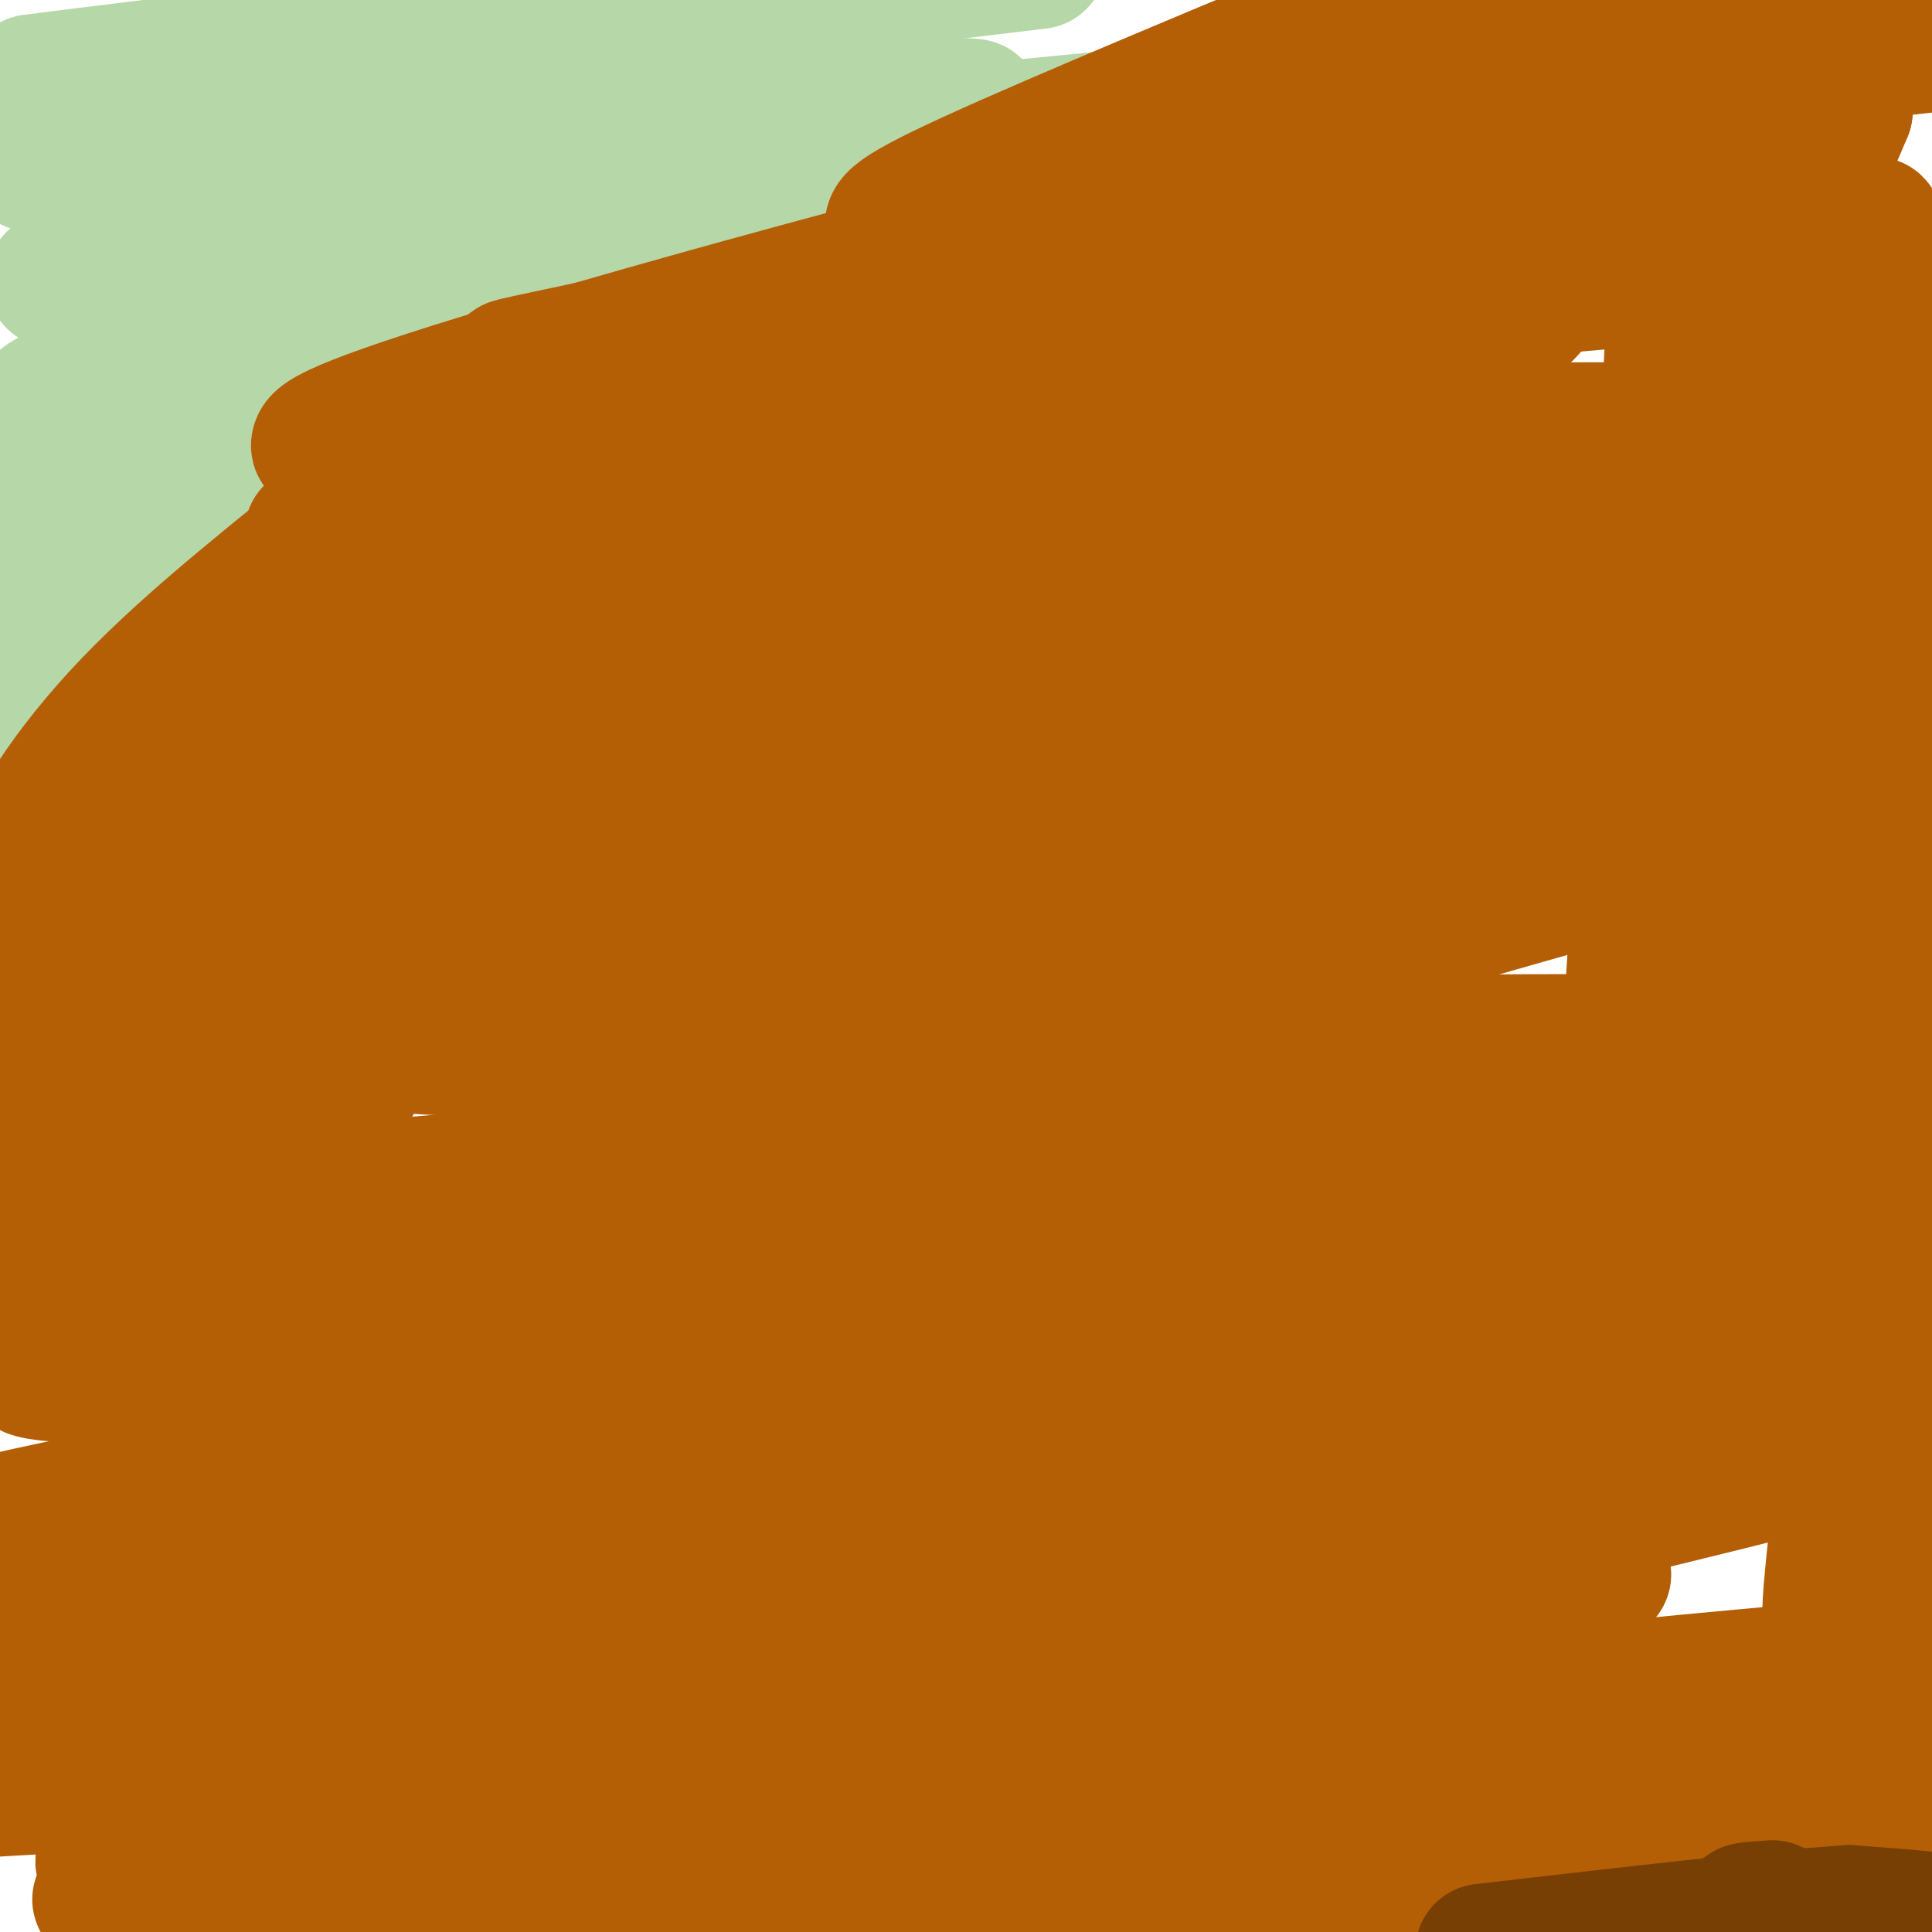
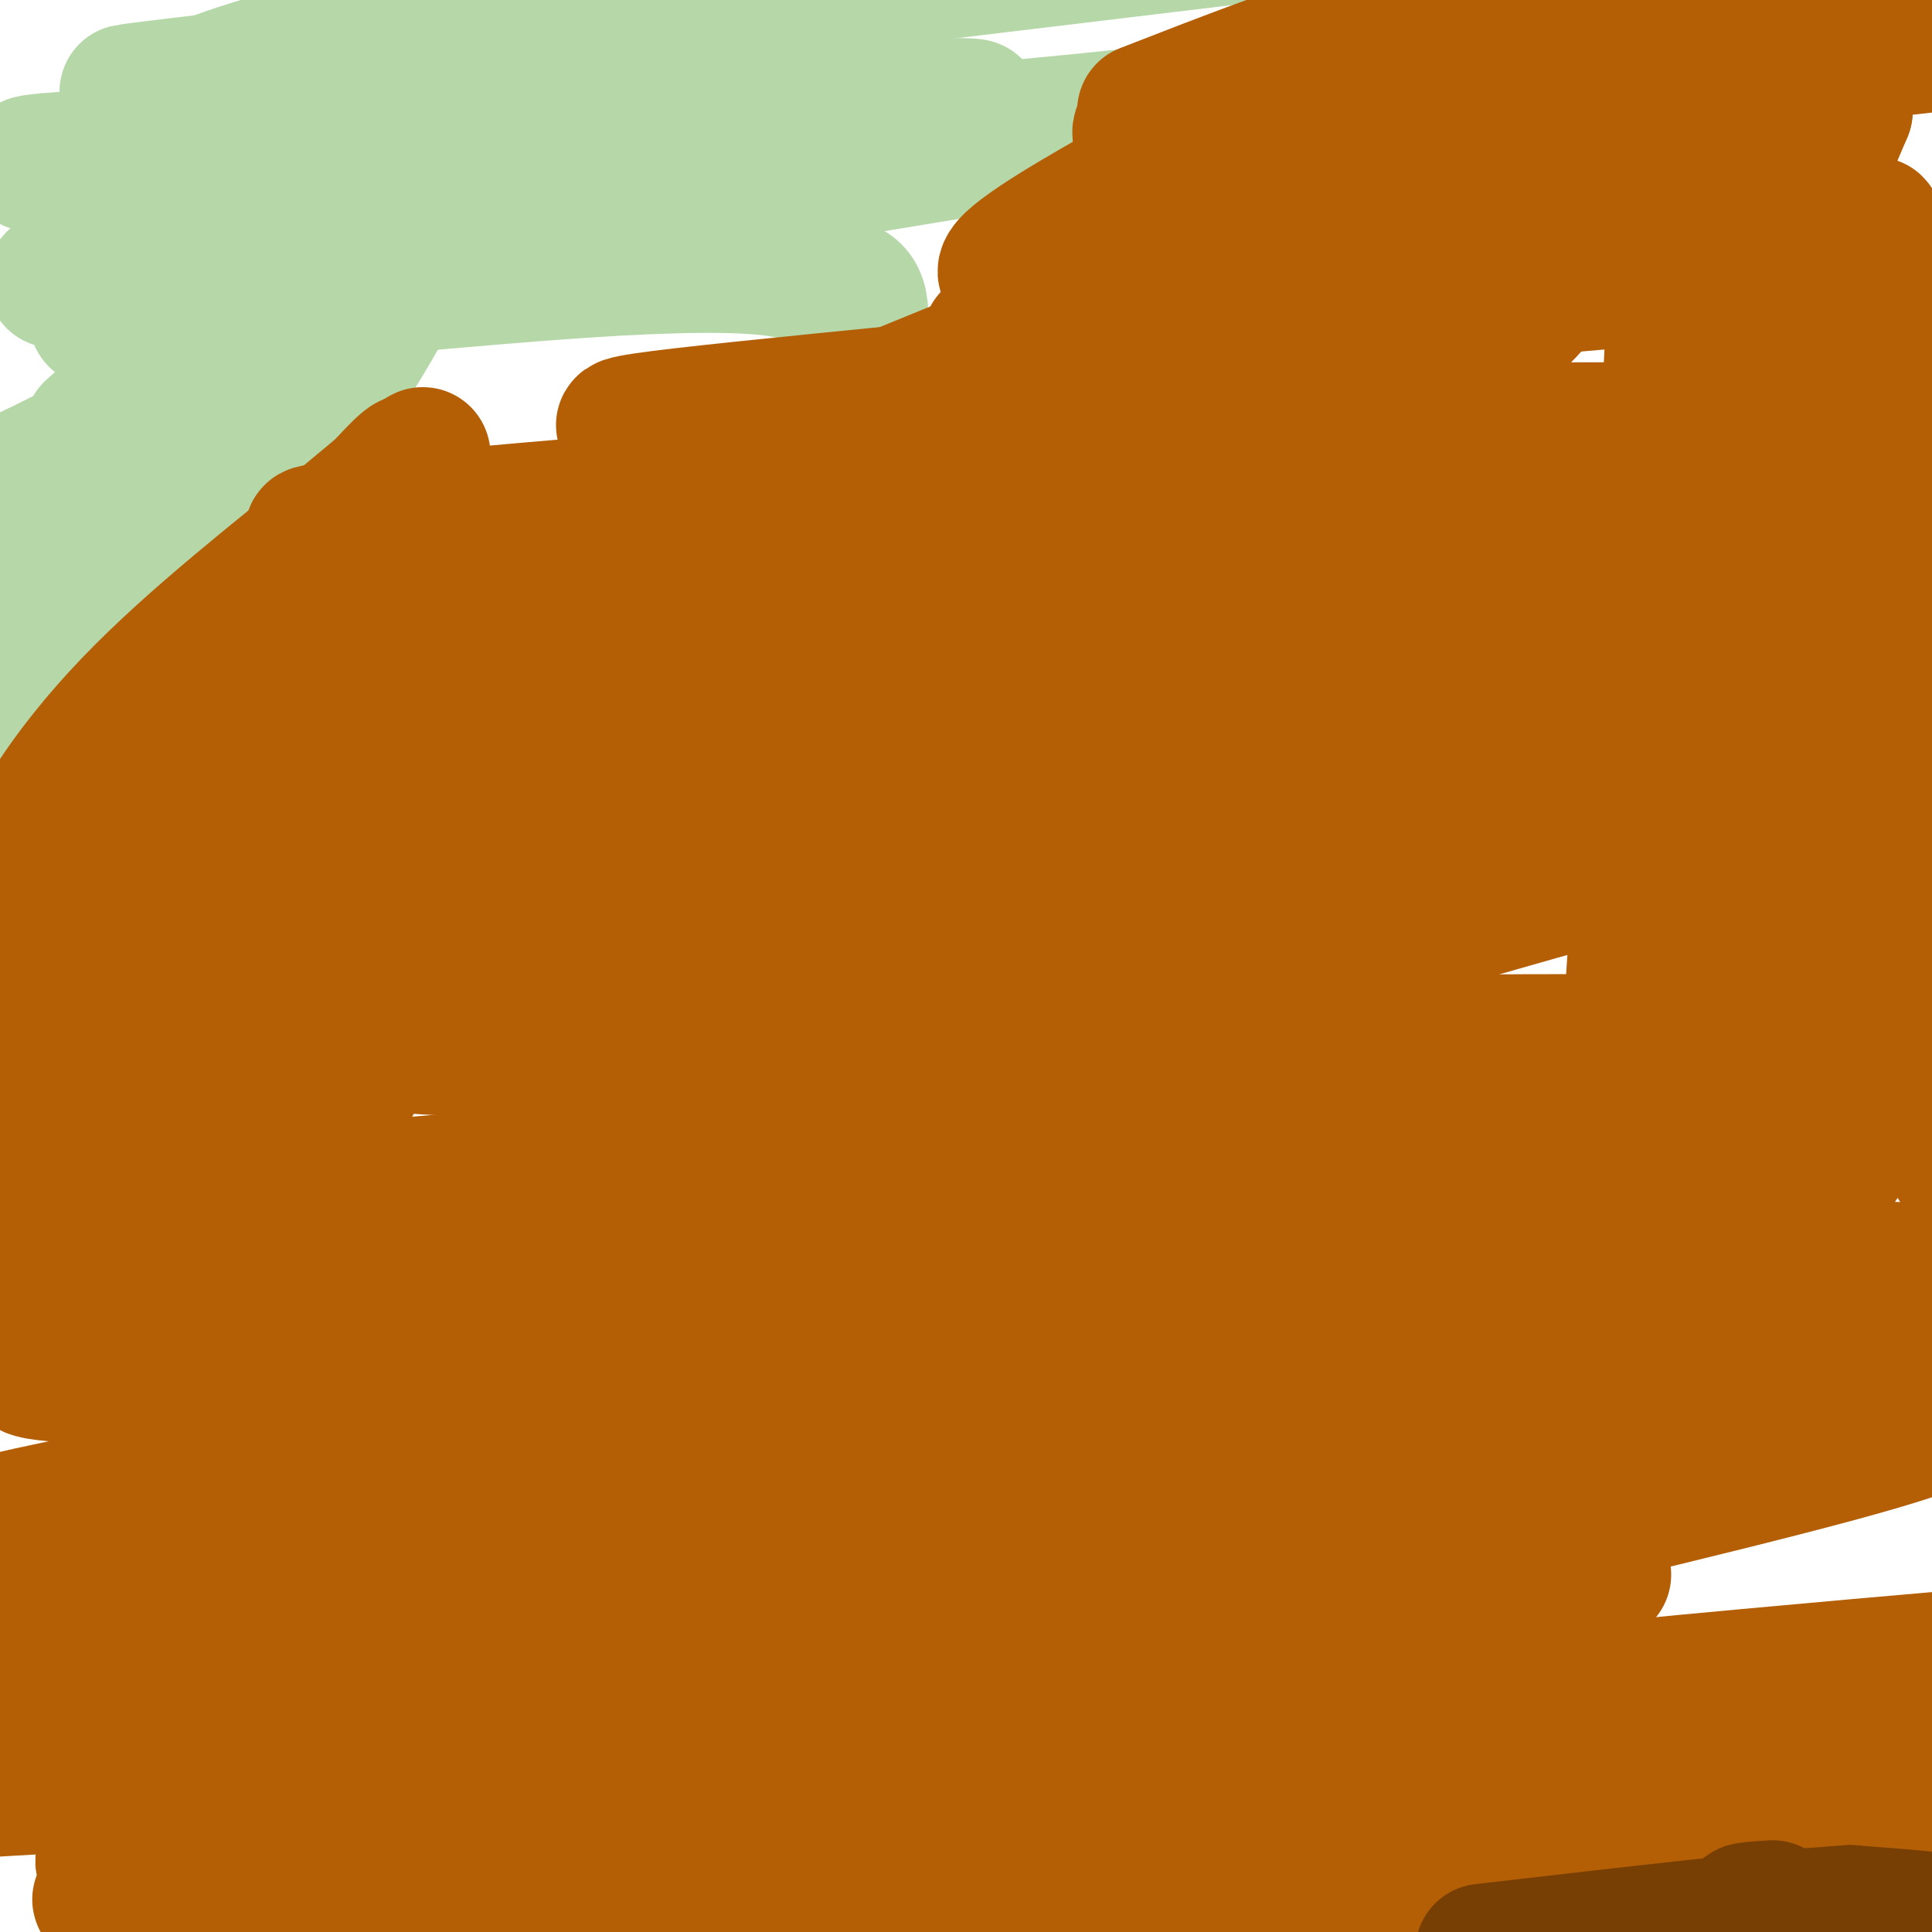
<svg xmlns="http://www.w3.org/2000/svg" viewBox="0 0 400 400" version="1.1">
  <g fill="none" stroke="#b6d7a8" stroke-width="28" stroke-linecap="round" stroke-linejoin="round">
    <path d="M174,88c2.463,-10.187 4.927,-20.373 4,-25c-0.927,-4.627 -5.244,-3.694 -9,-5c-3.756,-1.306 -6.952,-4.853 -49,-2c-42.048,2.853 -122.949,12.104 -92,5c30.949,-7.104 173.749,-30.564 221,-38c47.251,-7.436 -1.048,1.152 -71,6c-69.952,4.848 -161.558,5.957 -171,5c-9.442,-0.957 63.279,-3.978 136,-7" />
    <path d="M143,27c41.786,-2.643 78.250,-5.750 47,-5c-31.250,0.750 -130.214,5.357 -149,1c-18.786,-4.357 42.607,-17.679 104,-31" />
-     <path d="M63,10c-36.667,4.500 -73.333,9.000 -48,6c25.333,-3.000 112.667,-13.500 200,-24" />
+     <path d="M63,10c25.333,-3.000 112.667,-13.500 200,-24" />
    <path d="M182,1c-82.116,9.360 -164.232,18.719 -155,18c9.232,-0.719 109.813,-11.517 141,-13c31.187,-1.483 -7.019,6.349 -29,10c-21.981,3.651 -27.737,3.121 -46,7c-18.263,3.879 -49.034,12.168 -64,16c-14.966,3.832 -14.127,3.208 5,-2c19.127,-5.208 56.543,-14.998 76,-19c19.457,-4.002 20.955,-2.215 29,-2c8.045,0.215 22.636,-1.142 -9,9c-31.636,10.142 -109.499,31.784 -118,33c-8.501,1.216 52.361,-17.994 85,-27c32.639,-9.006 37.057,-7.809 41,-5c3.943,2.809 7.412,7.231 5,11c-2.412,3.769 -10.706,6.884 -19,10" />
-     <path d="M124,47c-27.632,9.860 -87.212,29.510 -107,35c-19.788,5.490 0.218,-3.181 13,-9c12.782,-5.819 18.341,-8.786 32,-13c13.659,-4.214 35.417,-9.675 47,-12c11.583,-2.325 12.990,-1.515 -12,10c-24.990,11.515 -76.379,33.736 -81,31c-4.621,-2.736 37.525,-30.429 41,-29c3.475,1.429 -31.721,31.980 -48,45c-16.279,13.020 -13.639,8.510 -11,4" />
    <path d="M19,89c14.689,-13.067 29.378,-26.133 33,-27c3.622,-0.867 -3.822,10.467 -19,21c-15.178,10.533 -38.089,20.267 -61,30" />
    <path d="M20,66c10.167,-6.720 20.333,-13.440 22,-10c1.667,3.440 -5.167,17.042 -10,25c-4.833,7.958 -7.667,10.274 -13,14c-5.333,3.726 -13.167,8.863 -21,14" />
    <path d="M33,78c7.973,-5.574 15.946,-11.148 27,-18c11.054,-6.852 25.190,-14.981 24,-7c-1.190,7.981 -17.705,32.072 -25,43c-7.295,10.928 -5.370,8.694 -15,13c-9.630,4.306 -30.815,15.153 -52,26" />
    <path d="M0,110c21.203,-22.194 42.407,-44.387 53,-54c10.593,-9.613 10.576,-6.645 12,-4c1.424,2.645 4.289,4.967 2,12c-2.289,7.033 -9.732,18.778 -18,29c-8.268,10.222 -17.362,18.921 -29,28c-11.638,9.079 -25.819,18.540 -40,28" />
    <path d="M33,87c13.667,-15.156 27.333,-30.311 31,-30c3.667,0.311 -2.667,16.089 -20,34c-17.333,17.911 -45.667,37.956 -74,58" />
    <path d="M13,157c0.000,0.000 0.000,0.000 0,0" />
  </g>
  <g fill="none" stroke="#b45f06" stroke-width="28" stroke-linecap="round" stroke-linejoin="round">
    <path d="M329,10c-27.796,-1.088 -55.592,-2.175 -55,-1c0.592,1.175 29.571,4.614 66,4c36.429,-0.614 80.308,-5.281 59,-5c-21.308,0.281 -107.802,5.509 -127,8c-19.198,2.491 28.901,2.246 77,2" />
    <path d="M349,18c23.539,-0.338 43.886,-2.184 26,-2c-17.886,0.184 -74.006,2.400 -103,4c-28.994,1.600 -30.863,2.586 -34,5c-3.137,2.414 -7.542,6.255 30,6c37.542,-0.255 117.030,-4.607 108,1c-9.030,5.607 -106.580,21.173 -132,27c-25.420,5.827 21.290,1.913 68,-2" />
    <path d="M312,57c32.541,-1.497 79.895,-4.240 46,-1c-33.895,3.240 -149.038,12.462 -153,14c-3.962,1.538 103.258,-4.608 108,-3c4.742,1.608 -92.992,10.971 -143,16c-50.008,5.029 -52.288,5.722 -17,6c35.288,0.278 108.144,0.139 181,0" />
    <path d="M334,89c32.025,0.648 21.587,2.270 -12,4c-33.587,1.730 -90.325,3.570 -154,8c-63.675,4.430 -134.288,11.449 -89,9c45.288,-2.449 206.475,-14.368 245,-17c38.525,-2.632 -45.614,4.021 -105,12c-59.386,7.979 -94.021,17.283 -112,22c-17.979,4.717 -19.302,4.847 25,1c44.302,-3.847 134.229,-11.671 182,-14c47.771,-2.329 53.385,0.835 59,4" />
    <path d="M373,118c17.982,0.850 33.436,0.974 -10,6c-43.436,5.026 -145.763,14.953 -225,23c-79.237,8.047 -135.385,14.213 -80,12c55.385,-2.213 222.305,-12.807 293,-17c70.695,-4.193 45.167,-1.985 -28,7c-73.167,8.985 -193.973,24.749 -236,31c-42.027,6.251 -5.277,2.991 -7,4c-1.723,1.009 -41.921,6.288 5,2c46.921,-4.288 180.960,-18.144 315,-32" />
    <path d="M400,154c40.363,-0.879 -16.228,12.923 -64,26c-47.772,13.077 -86.724,25.428 -139,42c-52.276,16.572 -117.877,37.363 -104,38c13.877,0.637 107.233,-18.881 168,-27c60.767,-8.119 88.946,-4.839 101,-2c12.054,2.839 7.983,5.238 -19,12c-26.983,6.762 -76.878,17.886 -132,33c-55.122,15.114 -115.472,34.218 -141,42c-25.528,7.782 -16.234,4.240 -4,4c12.234,-0.240 27.409,2.820 48,1c20.591,-1.820 46.597,-8.520 89,-14c42.403,-5.480 101.201,-9.740 160,-14" />
    <path d="M363,295c21.861,-1.573 -3.485,1.495 8,0c11.485,-1.495 59.802,-7.553 10,6c-49.802,13.553 -197.723,46.717 -281,65c-83.277,18.283 -101.908,21.686 -49,20c52.908,-1.686 177.357,-8.462 241,-10c63.643,-1.538 66.481,2.163 81,3c14.519,0.837 40.720,-1.189 0,3c-40.720,4.189 -148.360,14.595 -256,25" />
-     <path d="M185,397c47.750,-7.083 95.500,-14.167 136,-18c40.500,-3.833 73.750,-4.417 107,-5" />
    <path d="M253,381c-119.689,7.600 -239.378,15.200 -232,12c7.378,-3.200 141.822,-17.200 227,-25c85.178,-7.800 121.089,-9.400 157,-11" />
    <path d="M219,369c-53.940,4.131 -107.881,8.262 -147,13c-39.119,4.738 -63.417,10.083 -32,6c31.417,-4.083 118.548,-17.595 193,-27c74.452,-9.405 136.226,-14.702 198,-20" />
    <path d="M263,355c0.000,0.000 -274.000,16.000 -274,16" />
    <path d="M332,326c-147.105,9.925 -294.211,19.850 -330,18c-35.789,-1.850 39.737,-15.475 77,-22c37.263,-6.525 36.263,-5.949 63,-9c26.737,-3.051 81.211,-9.729 130,-14c48.789,-4.271 91.895,-6.136 135,-8" />
    <path d="M187,312c-78.110,5.000 -156.220,10.000 -187,10c-30.780,0.000 -14.232,-5.000 39,-15c53.232,-10.000 143.146,-25.002 202,-33c58.854,-7.998 86.646,-8.994 112,-10c25.354,-1.006 48.268,-2.022 48,0c-0.268,2.022 -23.718,7.082 -106,12c-82.282,4.918 -223.396,9.693 -270,9c-46.604,-0.693 1.303,-6.853 42,-13c40.697,-6.147 74.185,-12.280 123,-18c48.815,-5.720 112.959,-11.027 152,-13c39.041,-1.973 52.980,-0.611 22,2c-30.980,2.611 -106.879,6.472 -184,9c-77.121,2.528 -155.463,3.722 -167,2c-11.537,-1.722 43.732,-6.361 99,-11" />
    <path d="M112,243c89.939,-7.879 265.288,-22.075 252,-26c-13.288,-3.925 -215.213,2.421 -271,0c-55.787,-2.421 34.562,-13.608 121,-26c86.438,-12.392 168.964,-25.990 154,-26c-14.964,-0.010 -127.418,13.569 -206,21c-78.582,7.431 -123.291,8.716 -168,10" />
    <path d="M3,193c-21.622,0.556 -43.244,1.111 46,-11c89.244,-12.111 289.356,-36.889 298,-40c8.644,-3.111 -174.178,15.444 -357,34" />
    <path d="M137,112c45.941,-21.592 91.883,-43.183 65,-28c-26.883,15.183 -126.589,67.142 -169,89c-42.411,21.858 -27.525,13.617 -24,11c3.525,-2.617 -4.311,0.391 -4,-5c0.311,-5.391 8.768,-19.183 22,-33c13.232,-13.817 31.239,-27.661 45,-39c13.761,-11.339 23.276,-20.173 7,-4c-16.276,16.173 -58.344,57.354 -45,56c13.344,-1.354 82.098,-45.244 109,-62c26.902,-16.756 11.951,-6.378 -3,4" />
    <path d="M140,101c-36.940,32.905 -127.792,113.167 -136,107c-8.208,-6.167 66.226,-98.762 79,-111c12.774,-12.238 -36.113,55.881 -85,124" />
    <path d="M44,177c3.582,-10.588 7.165,-21.177 2,-6c-5.165,15.177 -19.077,56.119 -25,75c-5.923,18.881 -3.858,15.701 0,15c3.858,-0.701 9.509,1.077 18,-3c8.491,-4.077 19.822,-14.010 27,-23c7.178,-8.990 10.204,-17.039 12,-20c1.796,-2.961 2.362,-0.834 3,-7c0.638,-6.166 1.349,-20.623 -4,-16c-5.349,4.623 -16.756,28.327 -30,47c-13.244,18.673 -28.323,32.317 -29,31c-0.677,-1.317 13.047,-17.593 20,-29c6.953,-11.407 7.133,-17.944 8,-22c0.867,-4.056 2.420,-5.631 2,-11c-0.420,-5.369 -2.814,-14.532 -4,-18c-1.186,-3.468 -1.166,-1.241 -3,0c-1.834,1.241 -5.524,1.498 -13,14c-7.476,12.502 -18.738,37.251 -30,62" />
    <path d="M237,111c31.580,-13.645 63.159,-27.290 83,-51c19.841,-23.710 27.943,-57.485 27,-10c-0.943,47.485 -10.933,176.230 -13,222c-2.067,45.770 3.788,8.565 7,-4c3.212,-12.565 3.780,-0.491 7,-14c3.220,-13.509 9.092,-52.600 14,-76c4.908,-23.400 8.852,-31.107 13,-40c4.148,-8.893 8.501,-18.971 12,-18c3.499,0.971 6.142,12.992 9,35c2.858,22.008 5.929,54.004 9,86" />
-     <path d="M401,186c0.727,-40.808 1.455,-81.615 1,-61c-0.455,20.615 -2.091,102.653 -6,151c-3.909,48.347 -10.091,63.003 -10,63c0.091,-0.003 6.455,-14.665 6,-64c-0.455,-49.335 -7.728,-133.342 -8,-147c-0.272,-13.658 6.458,43.034 9,84c2.542,40.966 0.898,66.207 -3,88c-3.898,21.793 -10.049,40.136 -11,36c-0.951,-4.136 3.300,-30.753 4,-51c0.700,-20.247 -2.150,-34.123 -5,-48" />
    <path d="M378,237c-3.146,-44.676 -8.512,-132.366 -16,-110c-7.488,22.366 -17.098,154.790 -15,170c2.098,15.210 15.904,-86.793 28,-153c12.096,-66.207 22.481,-96.619 23,-79c0.519,17.619 -8.830,83.269 -15,115c-6.170,31.731 -9.161,29.543 -8,24c1.161,-5.543 6.475,-14.441 9,-30c2.525,-15.559 2.263,-37.780 2,-60" />
    <path d="M386,114c1.561,-31.786 4.464,-81.250 1,-64c-3.464,17.250 -13.293,101.214 -15,119c-1.707,17.786 4.709,-30.608 6,-70c1.291,-39.392 -2.544,-69.784 -4,-77c-1.456,-7.216 -0.534,8.743 -7,32c-6.466,23.257 -20.321,53.811 -31,74c-10.679,20.189 -18.183,30.012 -19,32c-0.817,1.988 5.052,-3.861 17,-28c11.948,-24.139 29.974,-66.570 48,-109" />
    <path d="M382,23c-28.414,-2.245 -123.448,46.644 -150,58c-26.552,11.356 15.380,-14.821 31,-25c15.620,-10.179 4.930,-4.361 3,0c-1.930,4.361 4.902,7.266 -4,14c-8.902,6.734 -33.537,17.299 -49,22c-15.463,4.701 -21.753,3.538 -41,7c-19.247,3.462 -51.451,11.547 -25,-1c26.451,-12.547 111.557,-45.728 140,-57c28.443,-11.272 0.221,-0.636 -28,10" />
-     <path d="M259,51c-24.442,8.933 -71.546,26.265 -115,40c-43.454,13.735 -83.258,23.874 -49,10c34.258,-13.874 142.578,-51.760 153,-59c10.422,-7.240 -77.056,16.168 -125,30c-47.944,13.832 -56.356,18.089 -57,20c-0.644,1.911 6.481,1.476 44,-9c37.519,-10.476 105.434,-30.993 115,-35c9.566,-4.007 -39.217,8.497 -88,21" />
-     <path d="M137,69c-24.132,5.383 -40.463,8.342 -25,6c15.463,-2.342 62.719,-9.984 87,-15c24.281,-5.016 25.587,-7.405 36,-13c10.413,-5.595 29.934,-14.397 25,-14c-4.934,0.397 -34.322,9.993 -51,14c-16.678,4.007 -20.644,2.425 -23,1c-2.356,-1.425 -3.102,-2.693 15,-11c18.102,-8.307 55.051,-23.654 92,-39" />
    <path d="M237,23c16.786,-6.531 33.573,-13.062 42,-15c8.427,-1.938 8.496,0.718 -13,13c-21.496,12.282 -64.557,34.191 -57,36c7.557,1.809 65.730,-16.483 94,-24c28.270,-7.517 26.635,-4.258 25,-1" />
  </g>
  <g fill="none" stroke="#783f04" stroke-width="28" stroke-linecap="round" stroke-linejoin="round">
    <path d="M367,395c-4.185,0.273 -8.370,0.546 -3,1c5.370,0.454 20.295,1.090 22,2c1.705,0.910 -9.811,2.095 -11,2c-1.189,-0.095 7.949,-1.469 6,-2c-1.949,-0.531 -14.986,-0.220 -11,0c3.986,0.220 24.996,0.349 30,0c5.004,-0.349 -5.998,-1.174 -17,-2" />
    <path d="M383,396c-15.500,1.000 -45.750,4.500 -76,8" />
  </g>
</svg>